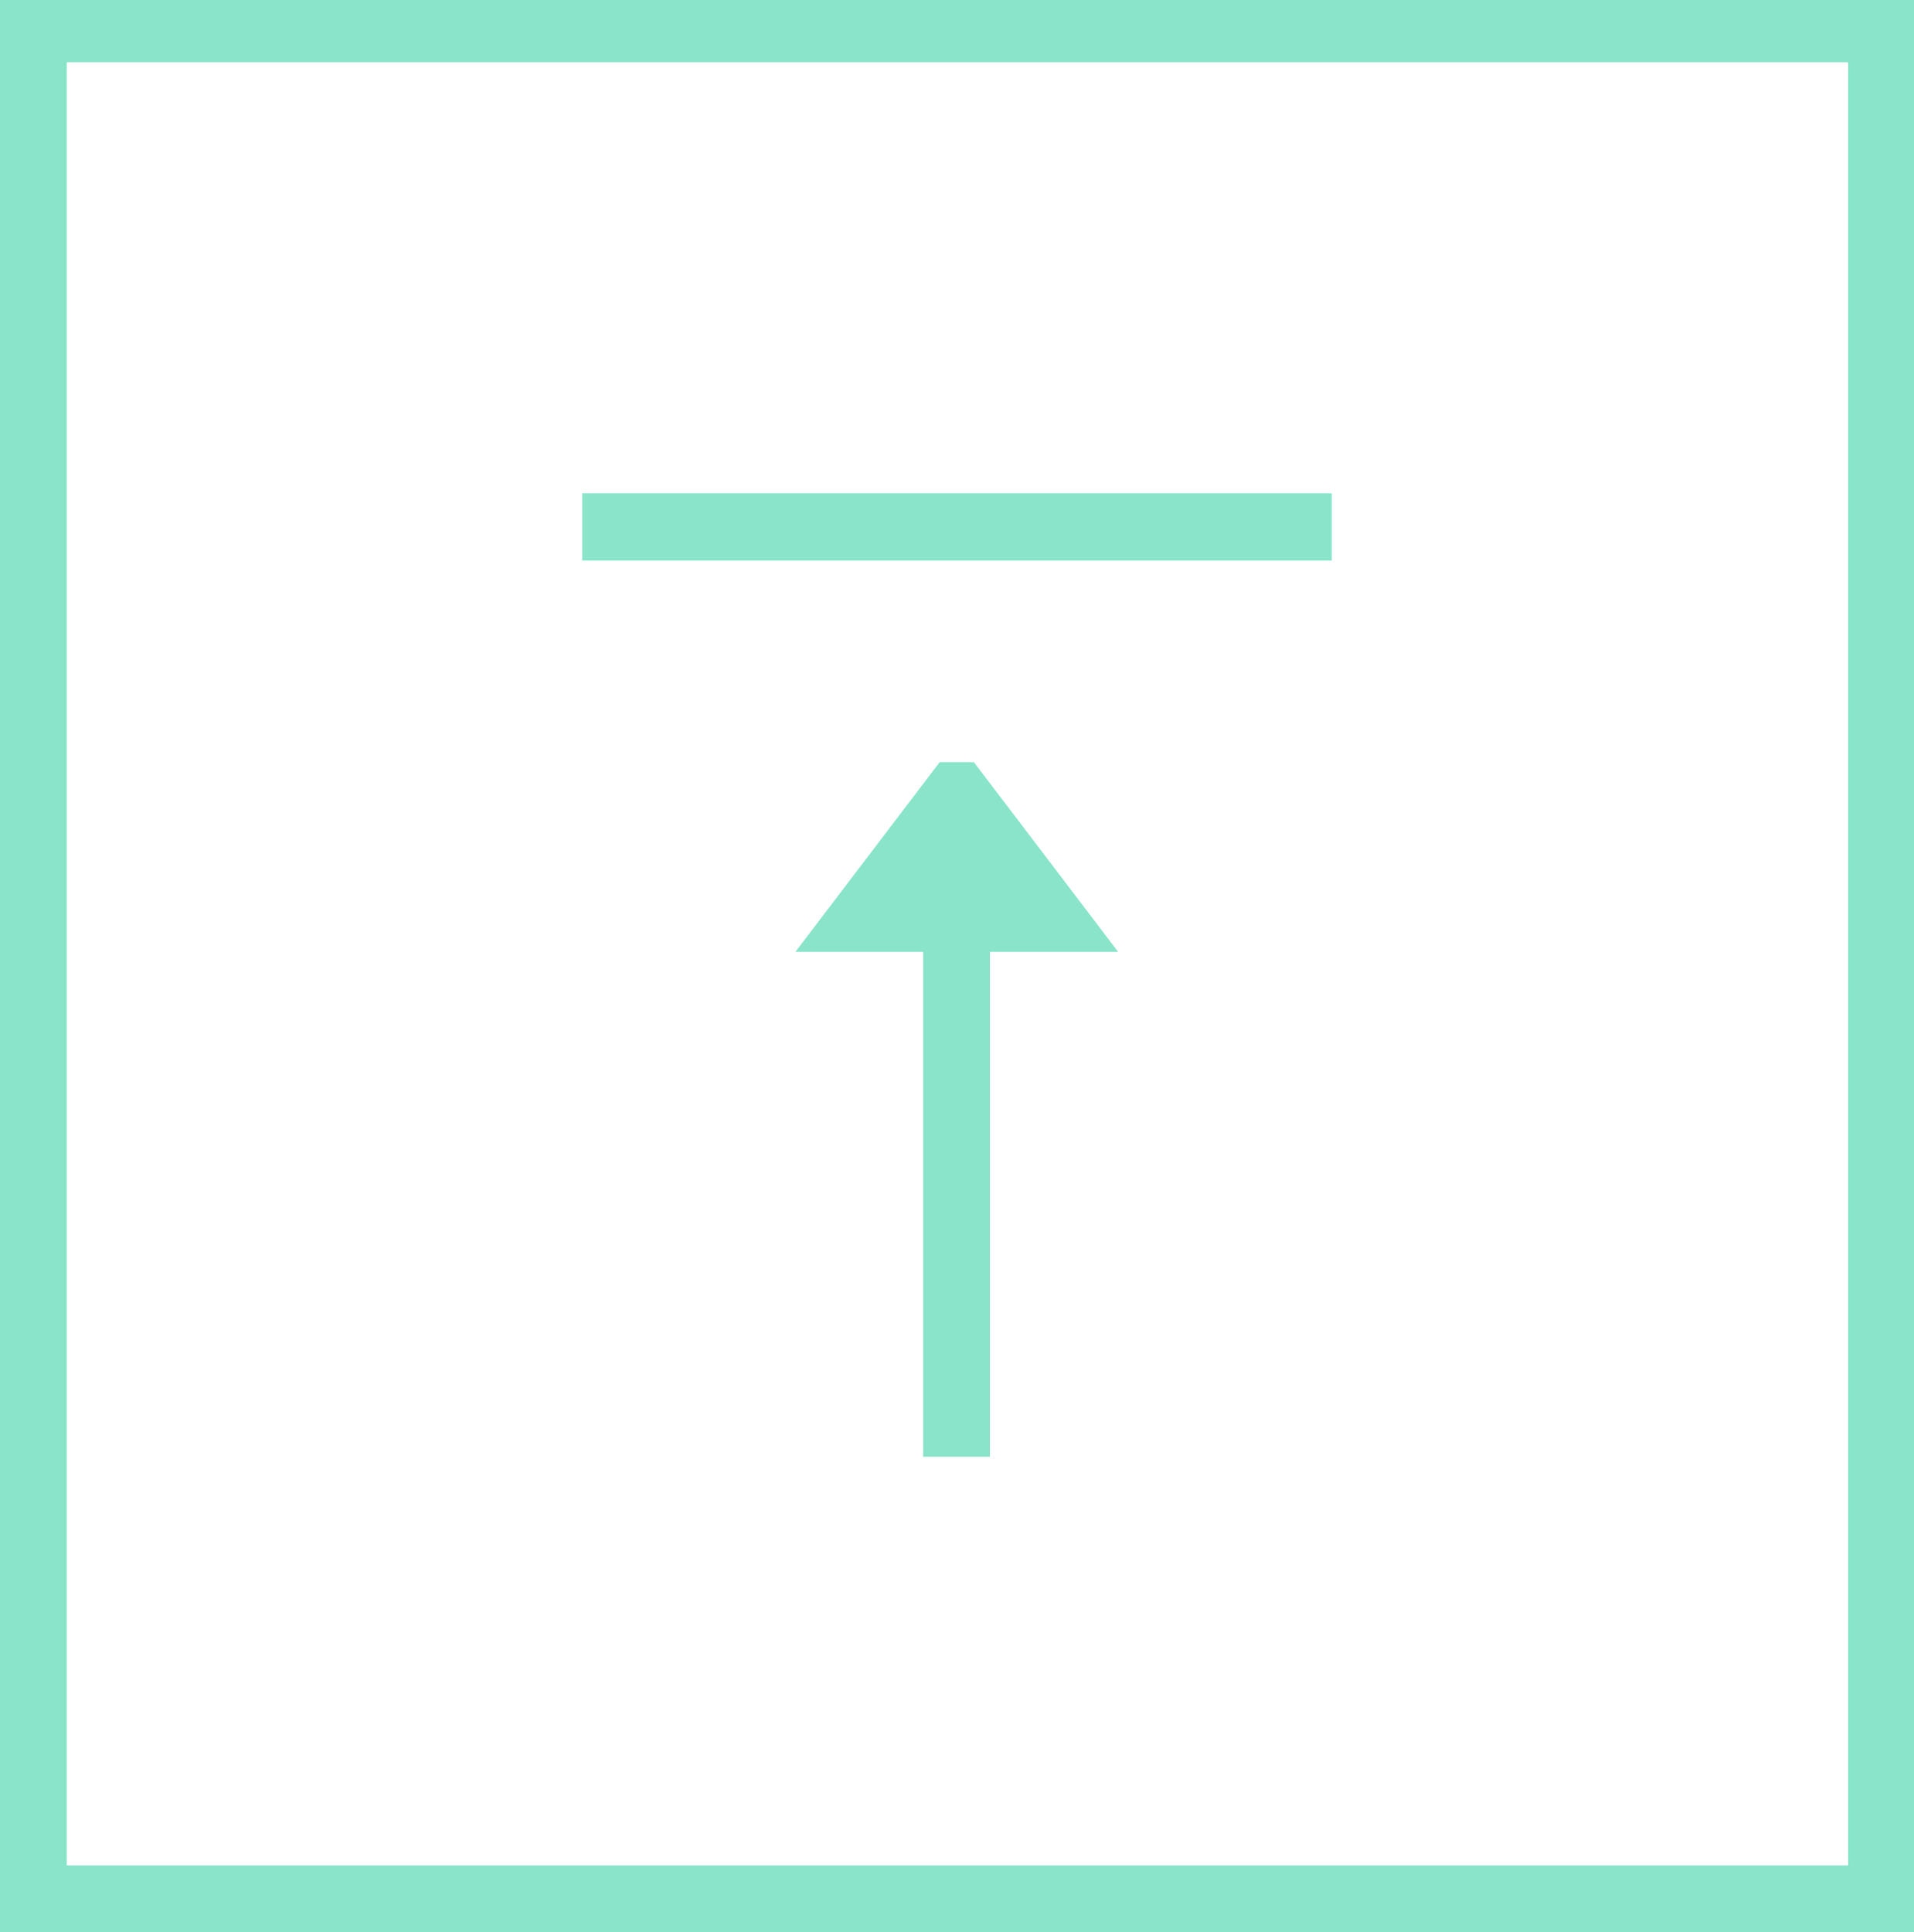
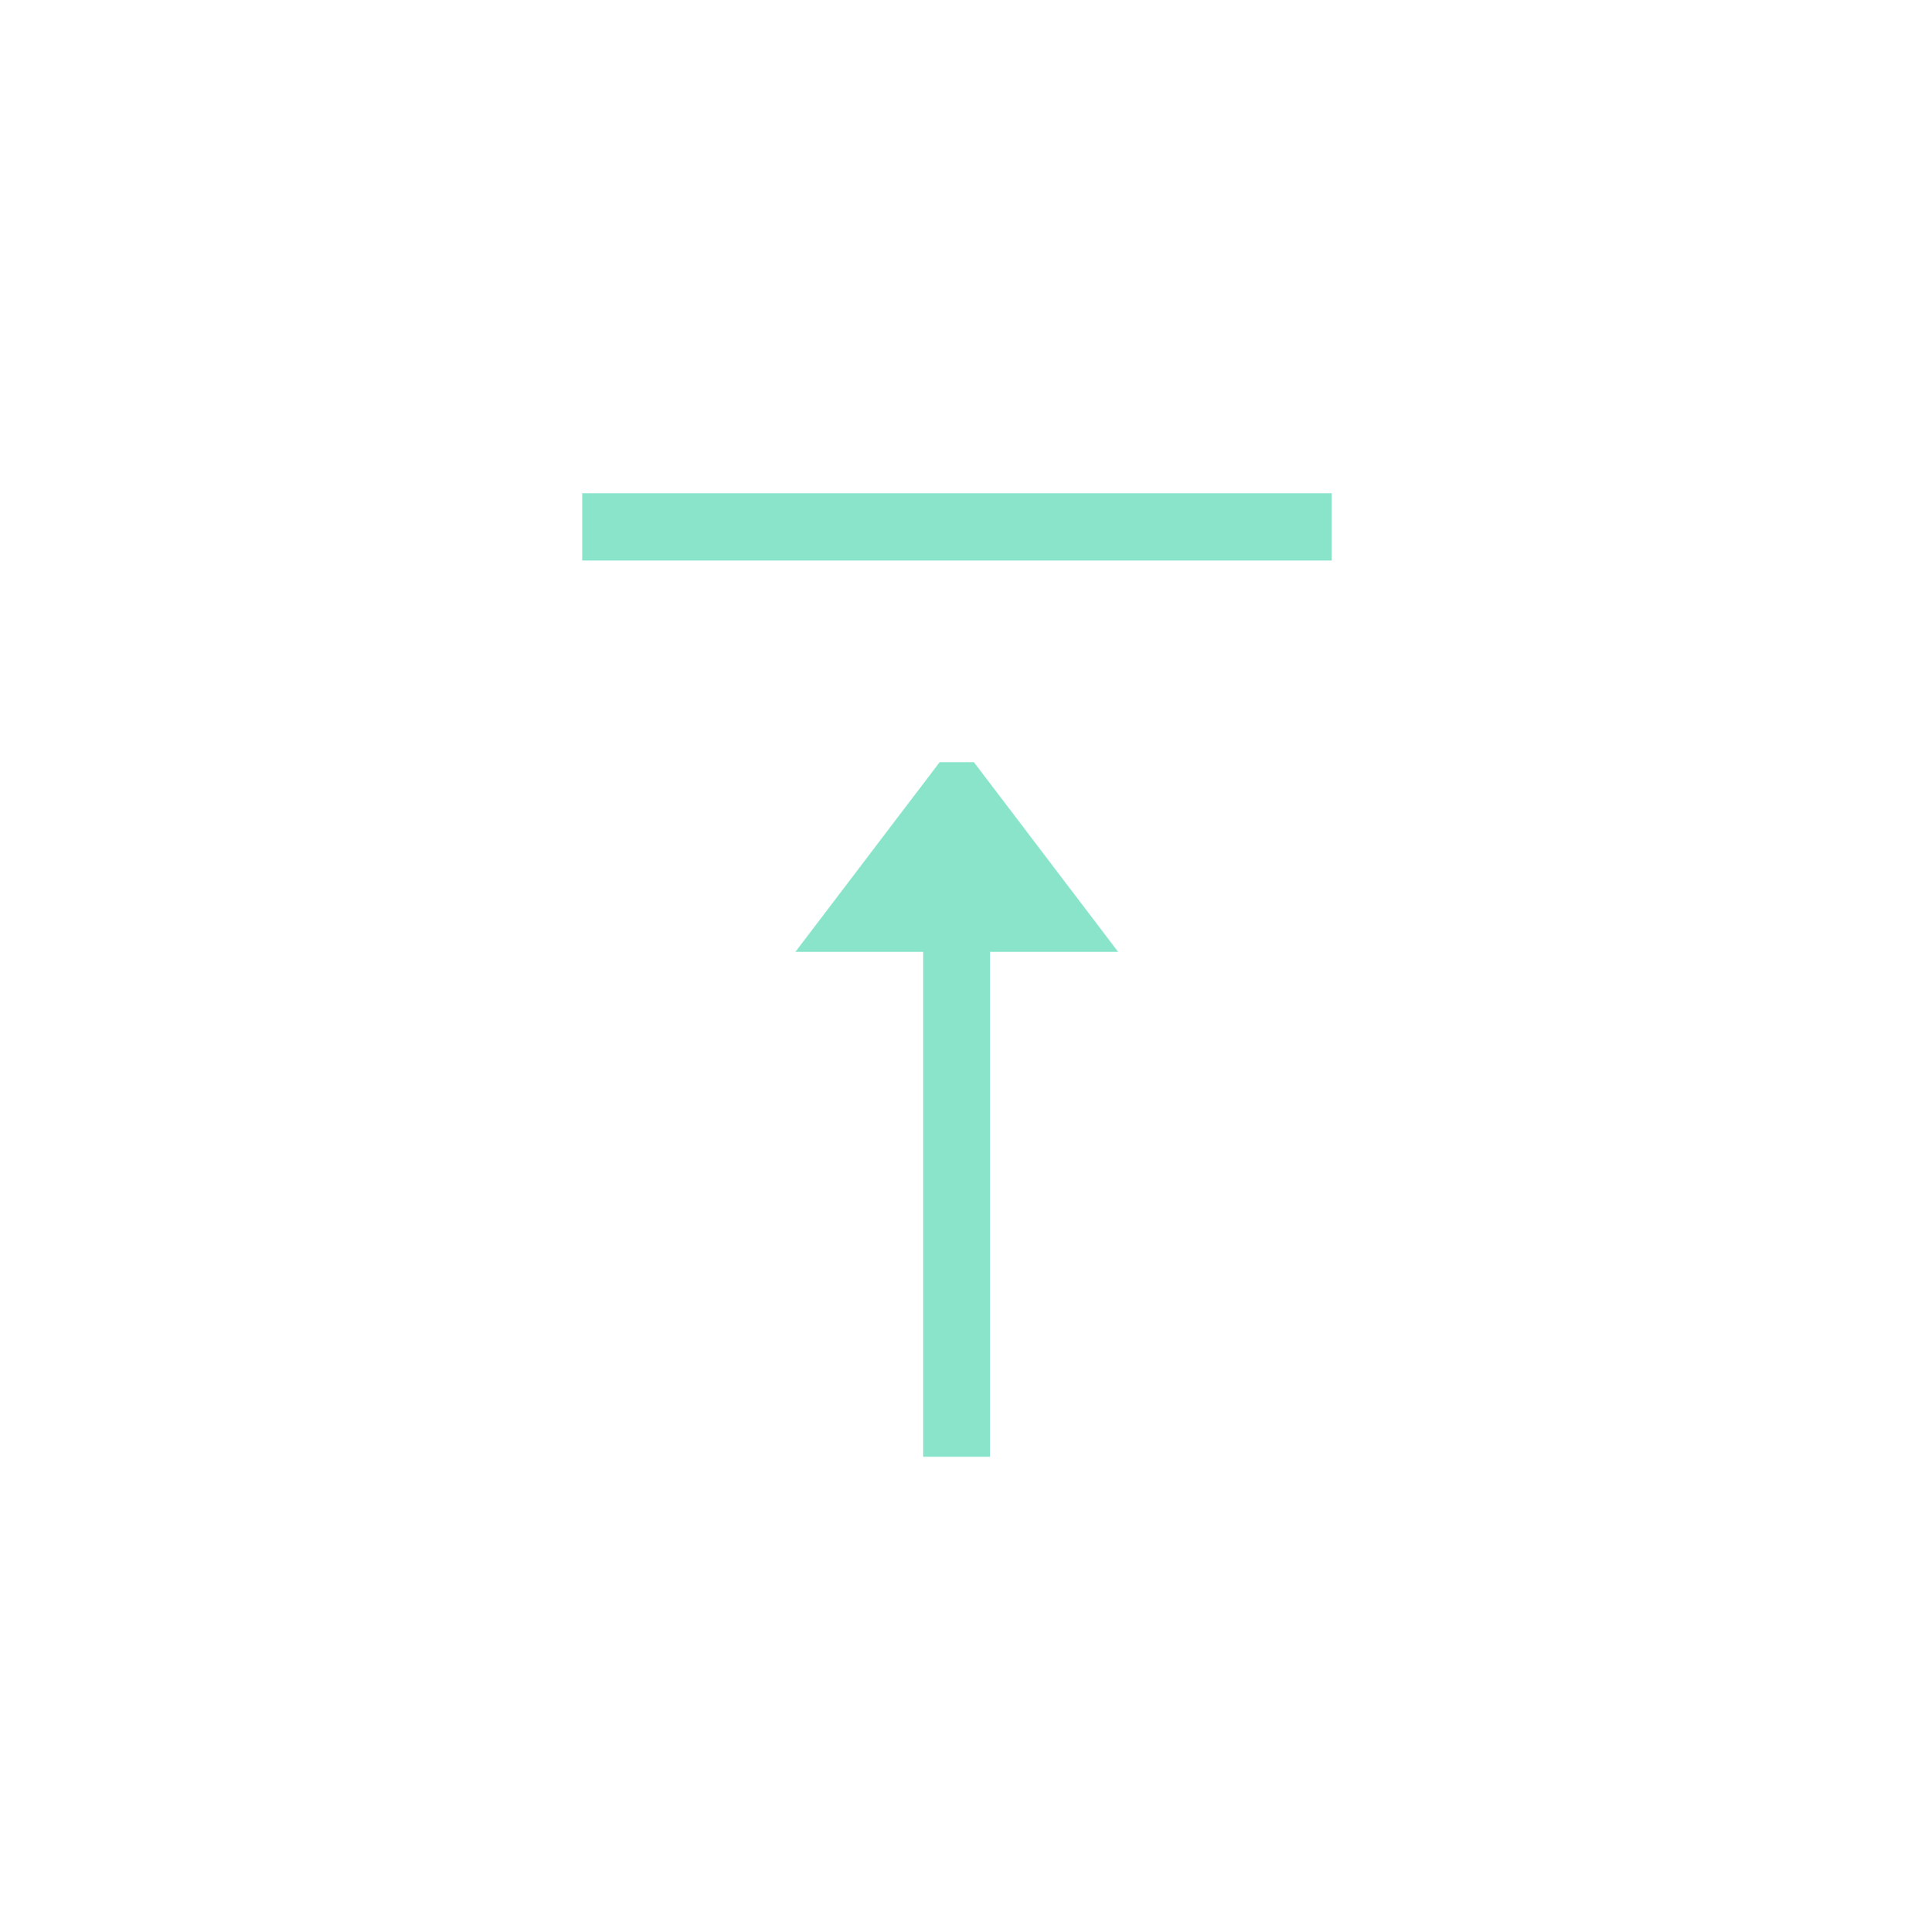
<svg xmlns="http://www.w3.org/2000/svg" id="prefix__Layer_2" viewBox="0 0 43 43.4">
  <defs>
    <style>.prefix__cls-1{fill:#89e4ca}</style>
  </defs>
  <g id="prefix__Text">
    <path d="M29.92 11.08v1.51H13.08v-1.51h16.84Zm-9.17 10.3h-2.88l3.24-4.26h.77l3.24 4.26h-2.88v11.34h-1.5V21.38Z" class="prefix__cls-1" />
-     <path d="M0 43.4V0h43v43.4H0Zm1.5-1.5h40.02V1.4H1.5v40.51Z" class="prefix__cls-1" />
  </g>
</svg>